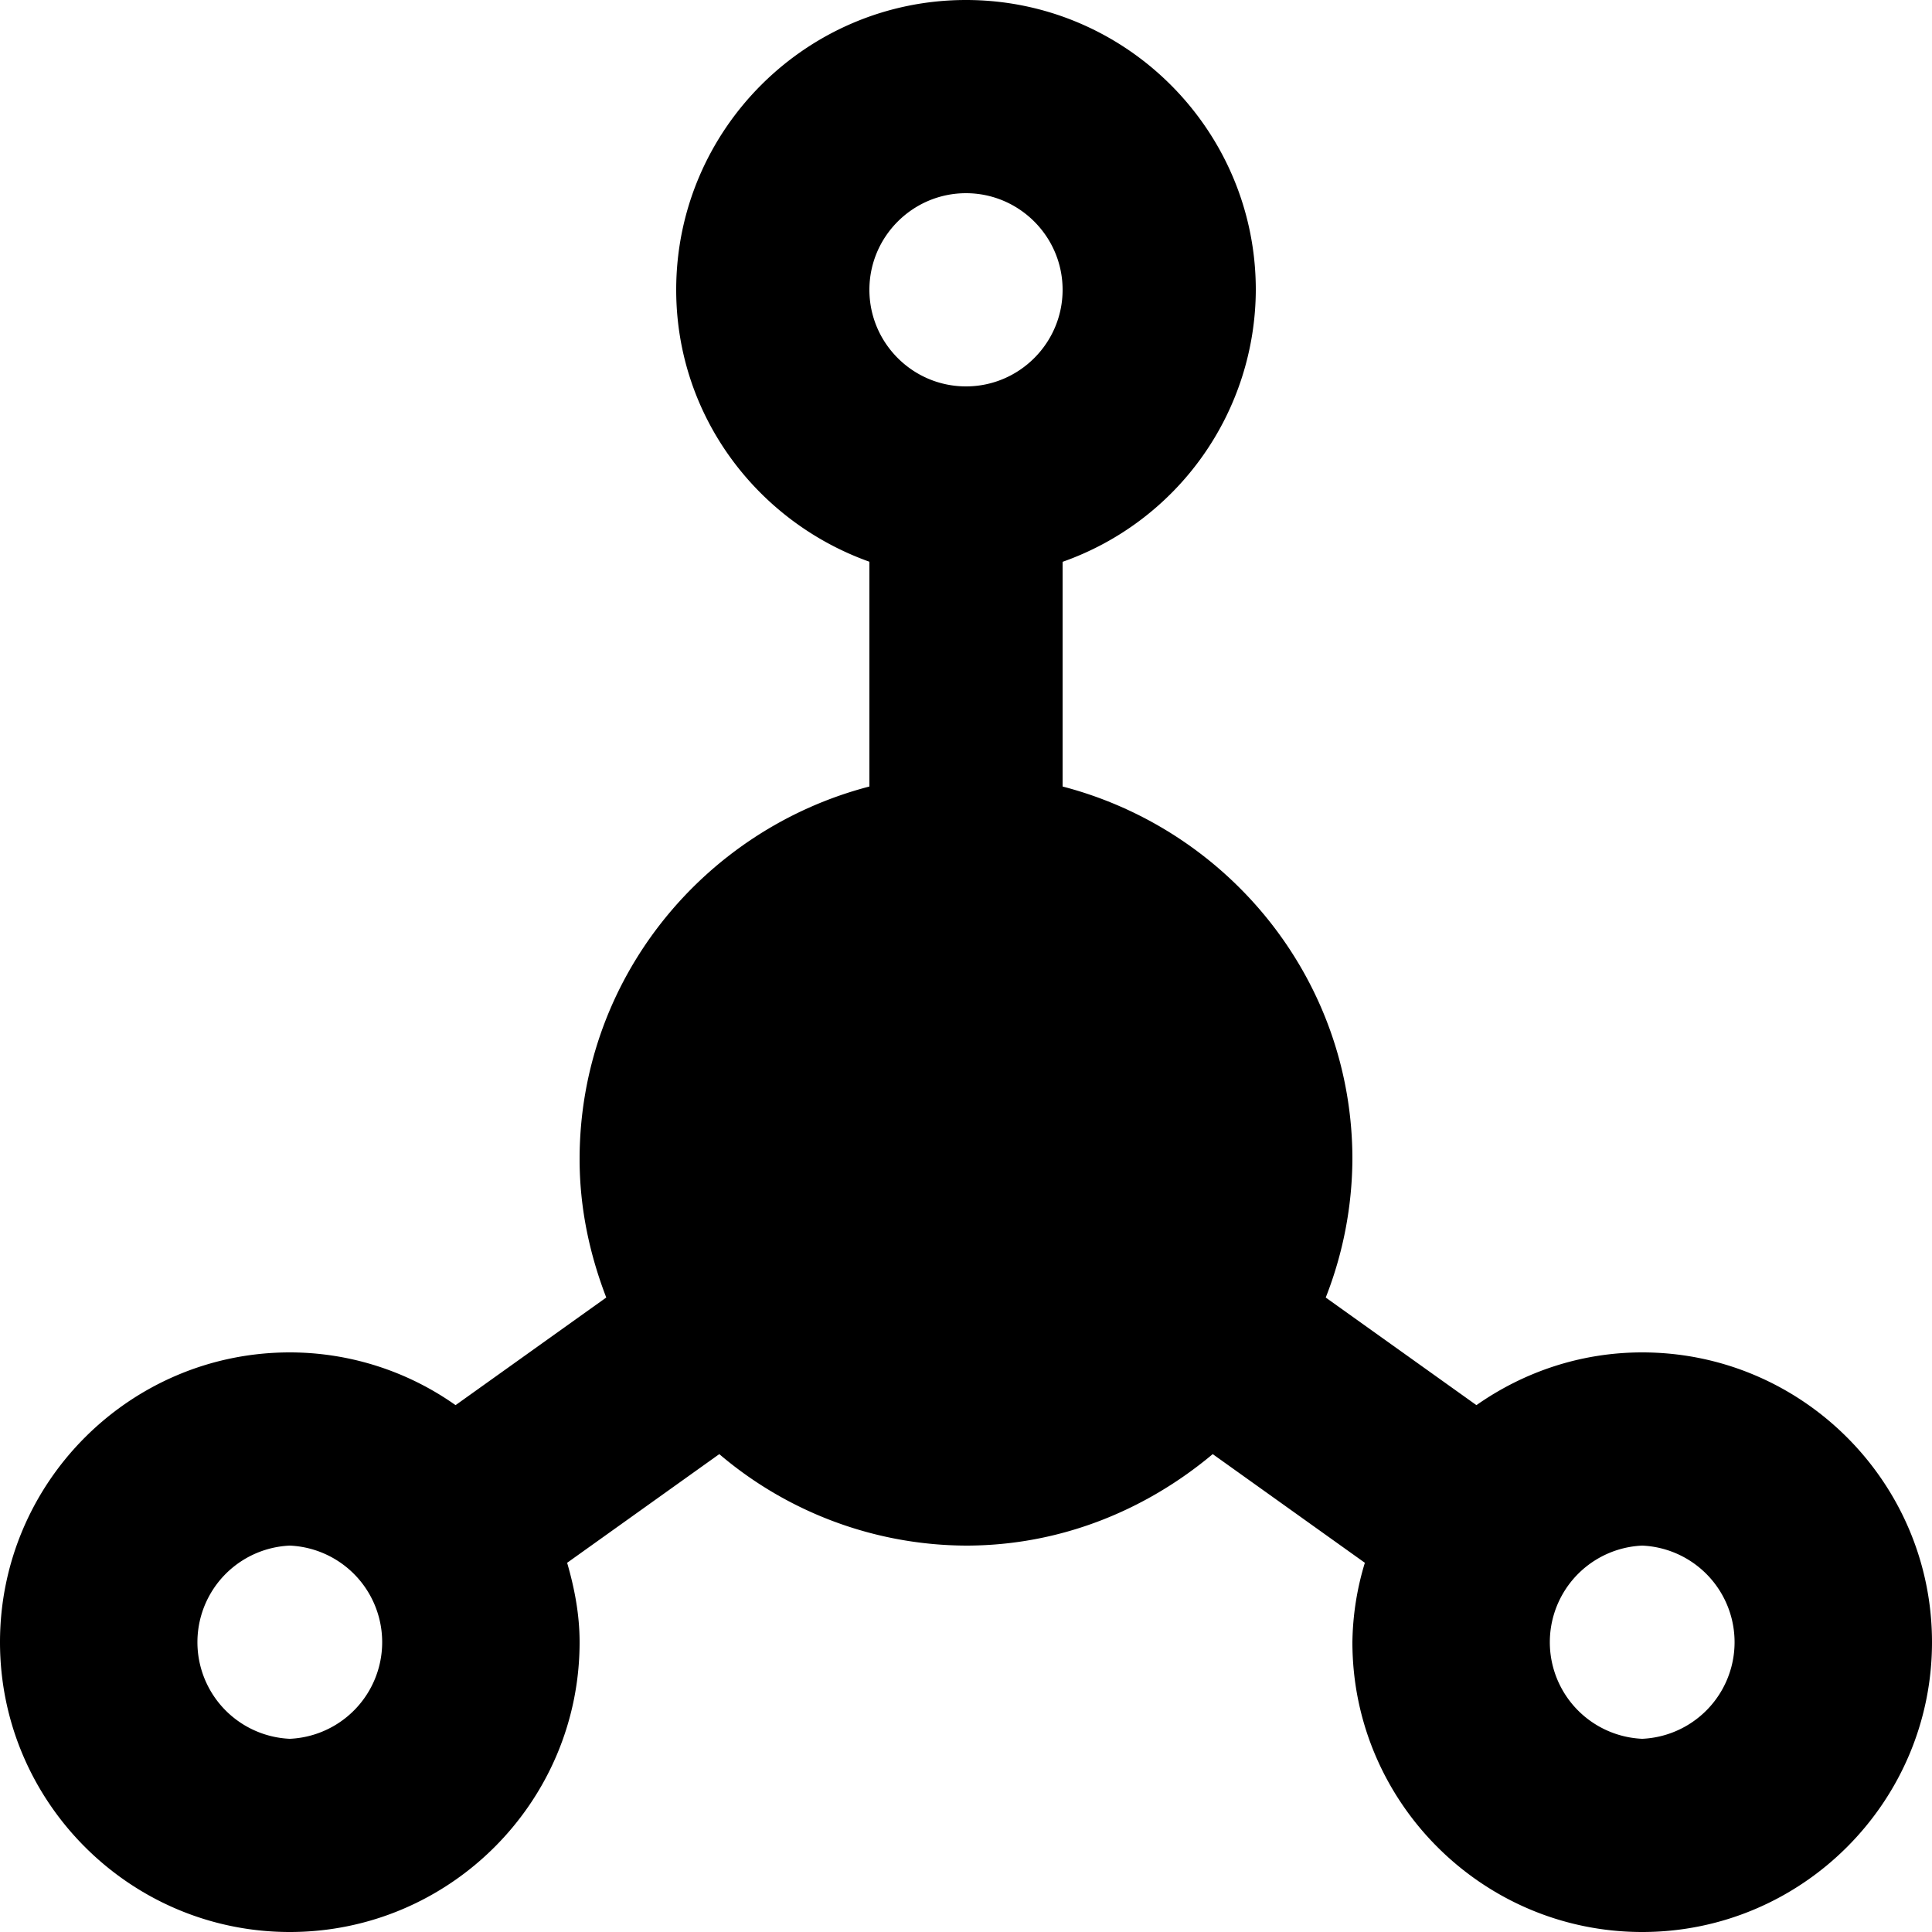
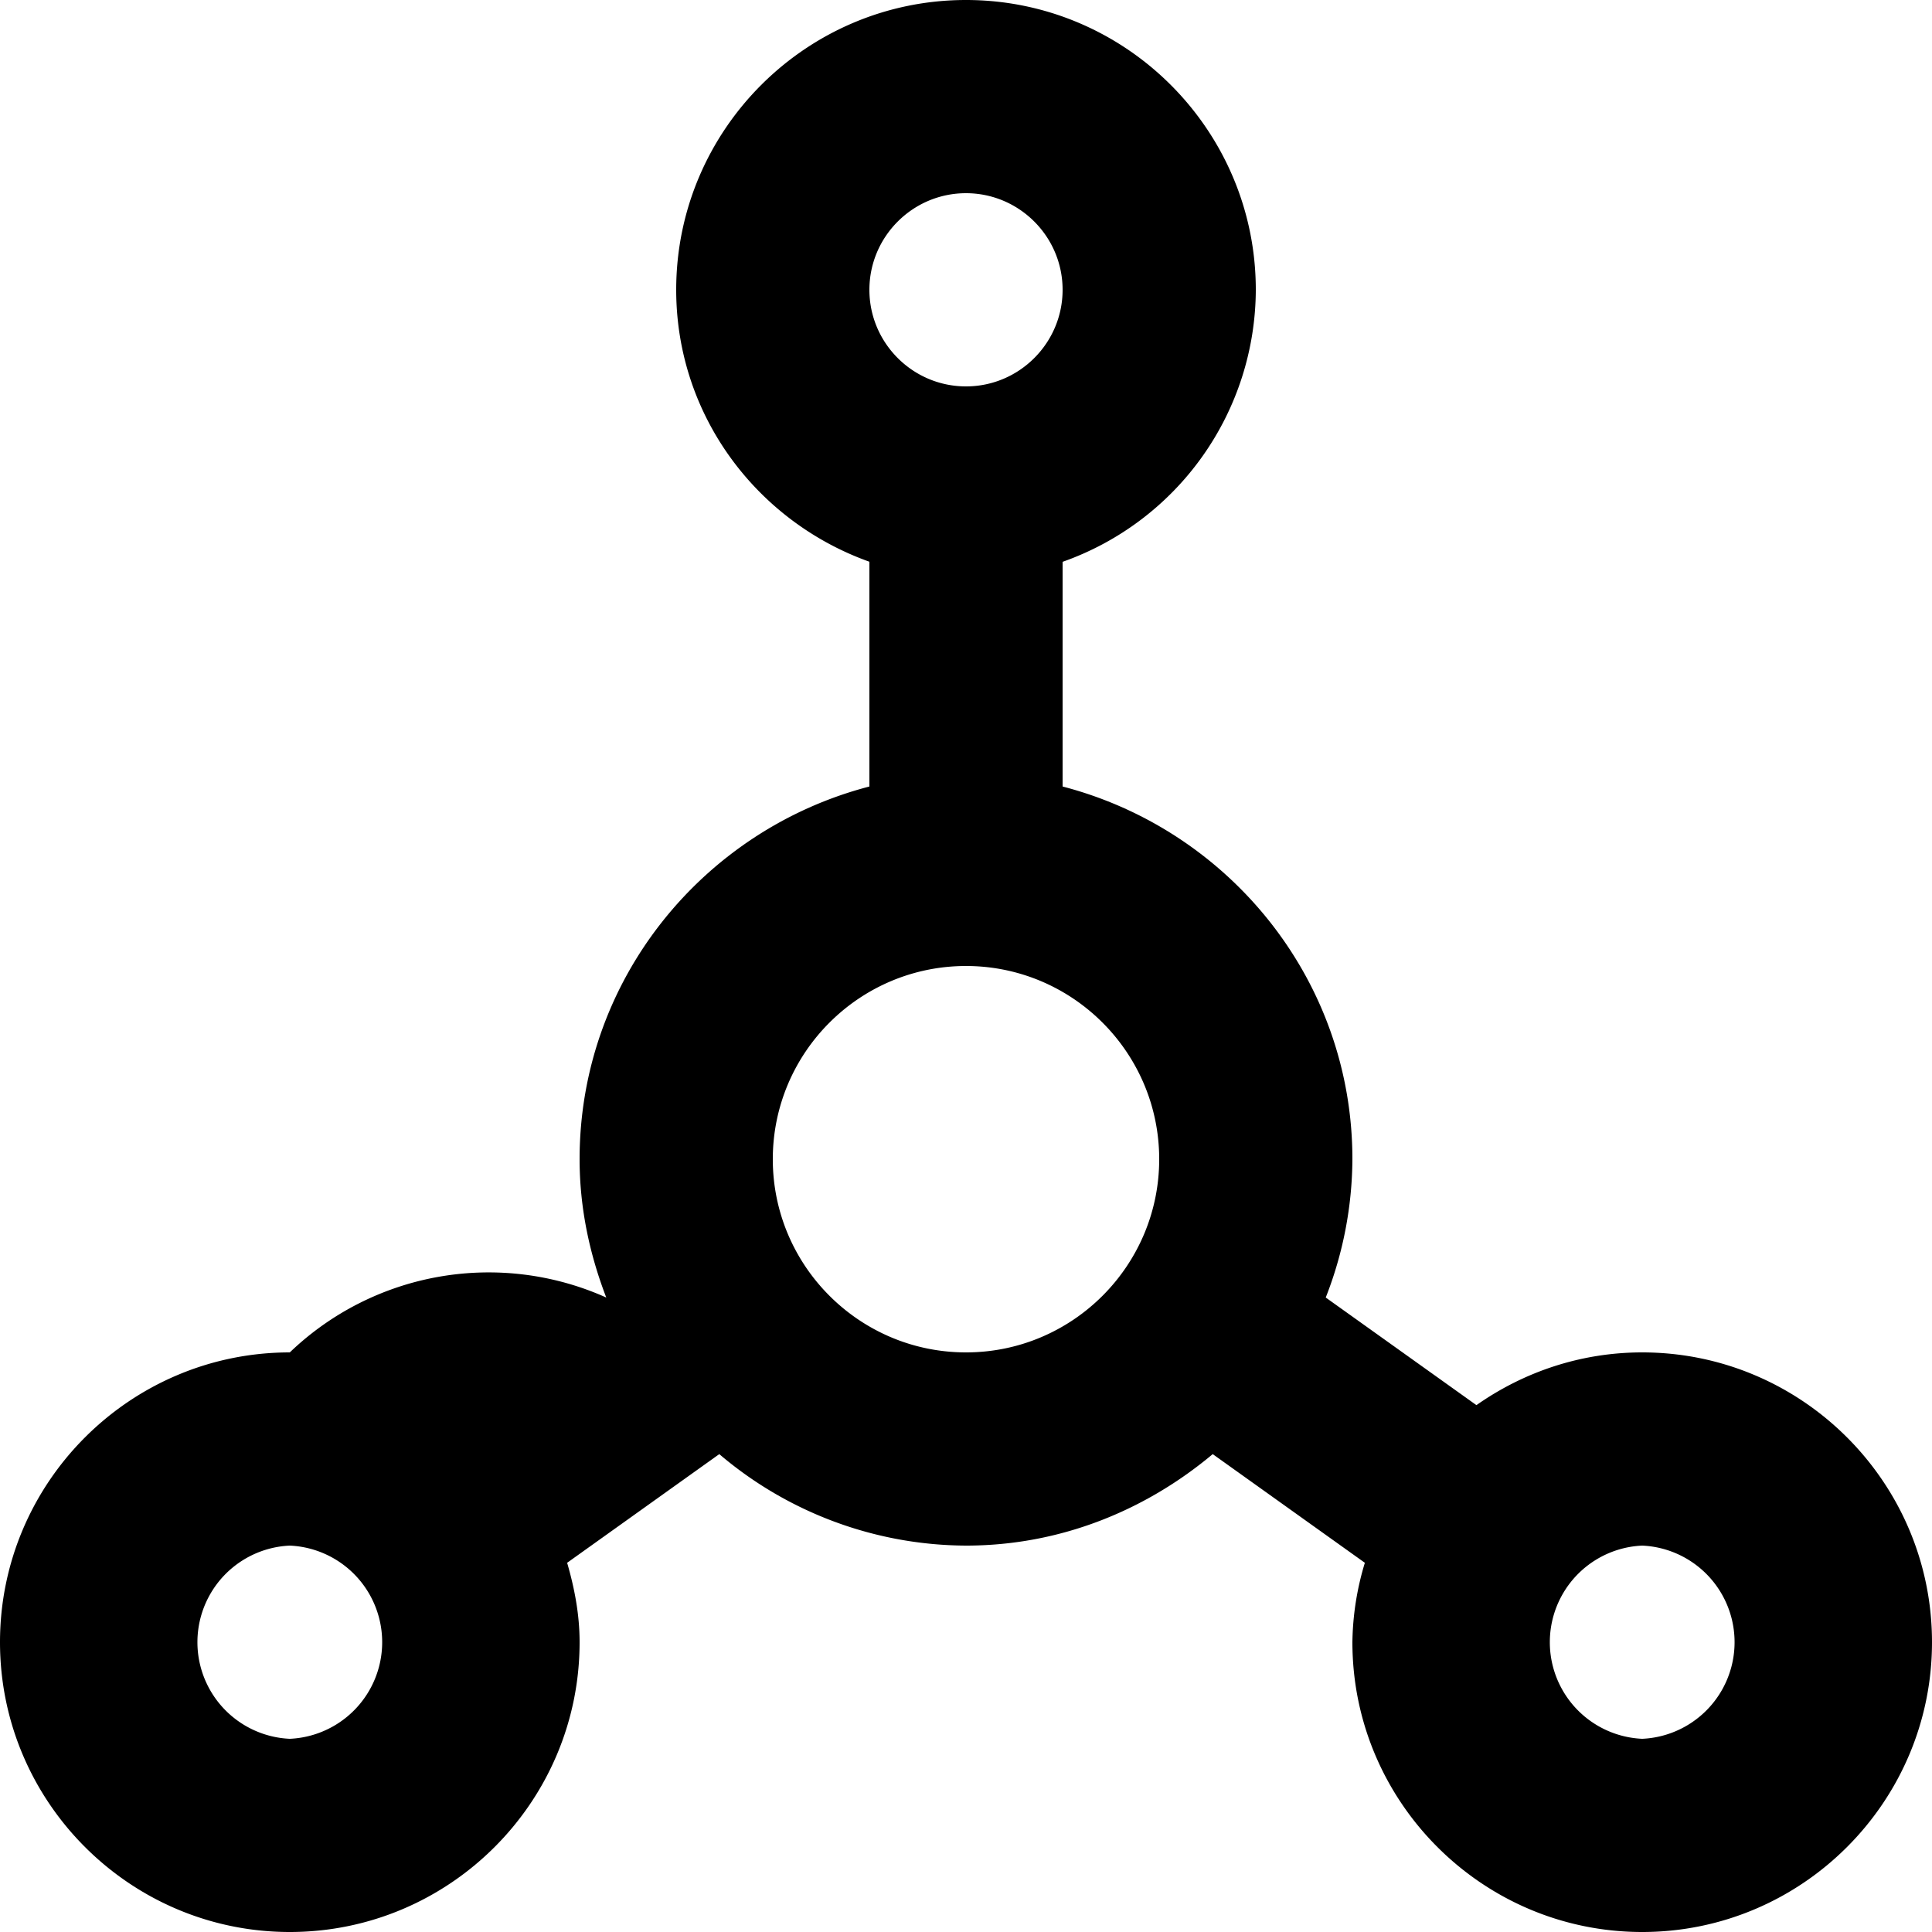
<svg xmlns="http://www.w3.org/2000/svg" viewBox="0 0 20 20">
-   <circle cx="10" cy="12" r="3" fill="currentColor" />
-   <path d="M17 14c-.639 0-1.229.204-1.716.546l-1.56-1.114A3.97 3.97 0 0 0 14 12c0-1.858-1.28-3.411-3-3.858V5.816A2.996 2.996 0 0 0 13 3c0-1.654-1.346-3-3-3S7 1.346 7 3c0 1.302.838 2.401 2 2.815v2.327c-1.72.447-3 2-3 3.858 0 .506.104.985.276 1.432l-1.56 1.114A2.975 2.975 0 0 0 3 14c-1.654 0-3 1.346-3 3s1.346 3 3 3 3-1.346 3-3c0-.287-.053-.56-.129-.822l1.575-1.125A3.964 3.964 0 0 0 10 16c.976 0 1.859-.365 2.554-.947l1.575 1.125A2.937 2.937 0 0 0 14 17c0 1.654 1.346 3 3 3s3-1.346 3-3-1.346-3-3-3m0 4a1.001 1.001 0 0 1 0-2 1.001 1.001 0 0 1 0 2m-7-4c-1.103 0-2-.897-2-2s.897-2 2-2 2 .897 2 2-.897 2-2 2m-7 4a1.001 1.001 0 0 1 0-2 1.001 1.001 0 0 1 0 2m7-16c.551 0 1 .449 1 1 0 .551-.449 1-1 1-.551 0-1-.449-1-1 0-.551.449-1 1-1" />
+   <path d="M17 14c-.639 0-1.229.204-1.716.546l-1.56-1.114A3.97 3.97 0 0 0 14 12c0-1.858-1.28-3.411-3-3.858V5.816A2.996 2.996 0 0 0 13 3c0-1.654-1.346-3-3-3S7 1.346 7 3c0 1.302.838 2.401 2 2.815v2.327c-1.72.447-3 2-3 3.858 0 .506.104.985.276 1.432A2.975 2.975 0 0 0 3 14c-1.654 0-3 1.346-3 3s1.346 3 3 3 3-1.346 3-3c0-.287-.053-.56-.129-.822l1.575-1.125A3.964 3.964 0 0 0 10 16c.976 0 1.859-.365 2.554-.947l1.575 1.125A2.937 2.937 0 0 0 14 17c0 1.654 1.346 3 3 3s3-1.346 3-3-1.346-3-3-3m0 4a1.001 1.001 0 0 1 0-2 1.001 1.001 0 0 1 0 2m-7-4c-1.103 0-2-.897-2-2s.897-2 2-2 2 .897 2 2-.897 2-2 2m-7 4a1.001 1.001 0 0 1 0-2 1.001 1.001 0 0 1 0 2m7-16c.551 0 1 .449 1 1 0 .551-.449 1-1 1-.551 0-1-.449-1-1 0-.551.449-1 1-1" />
</svg>